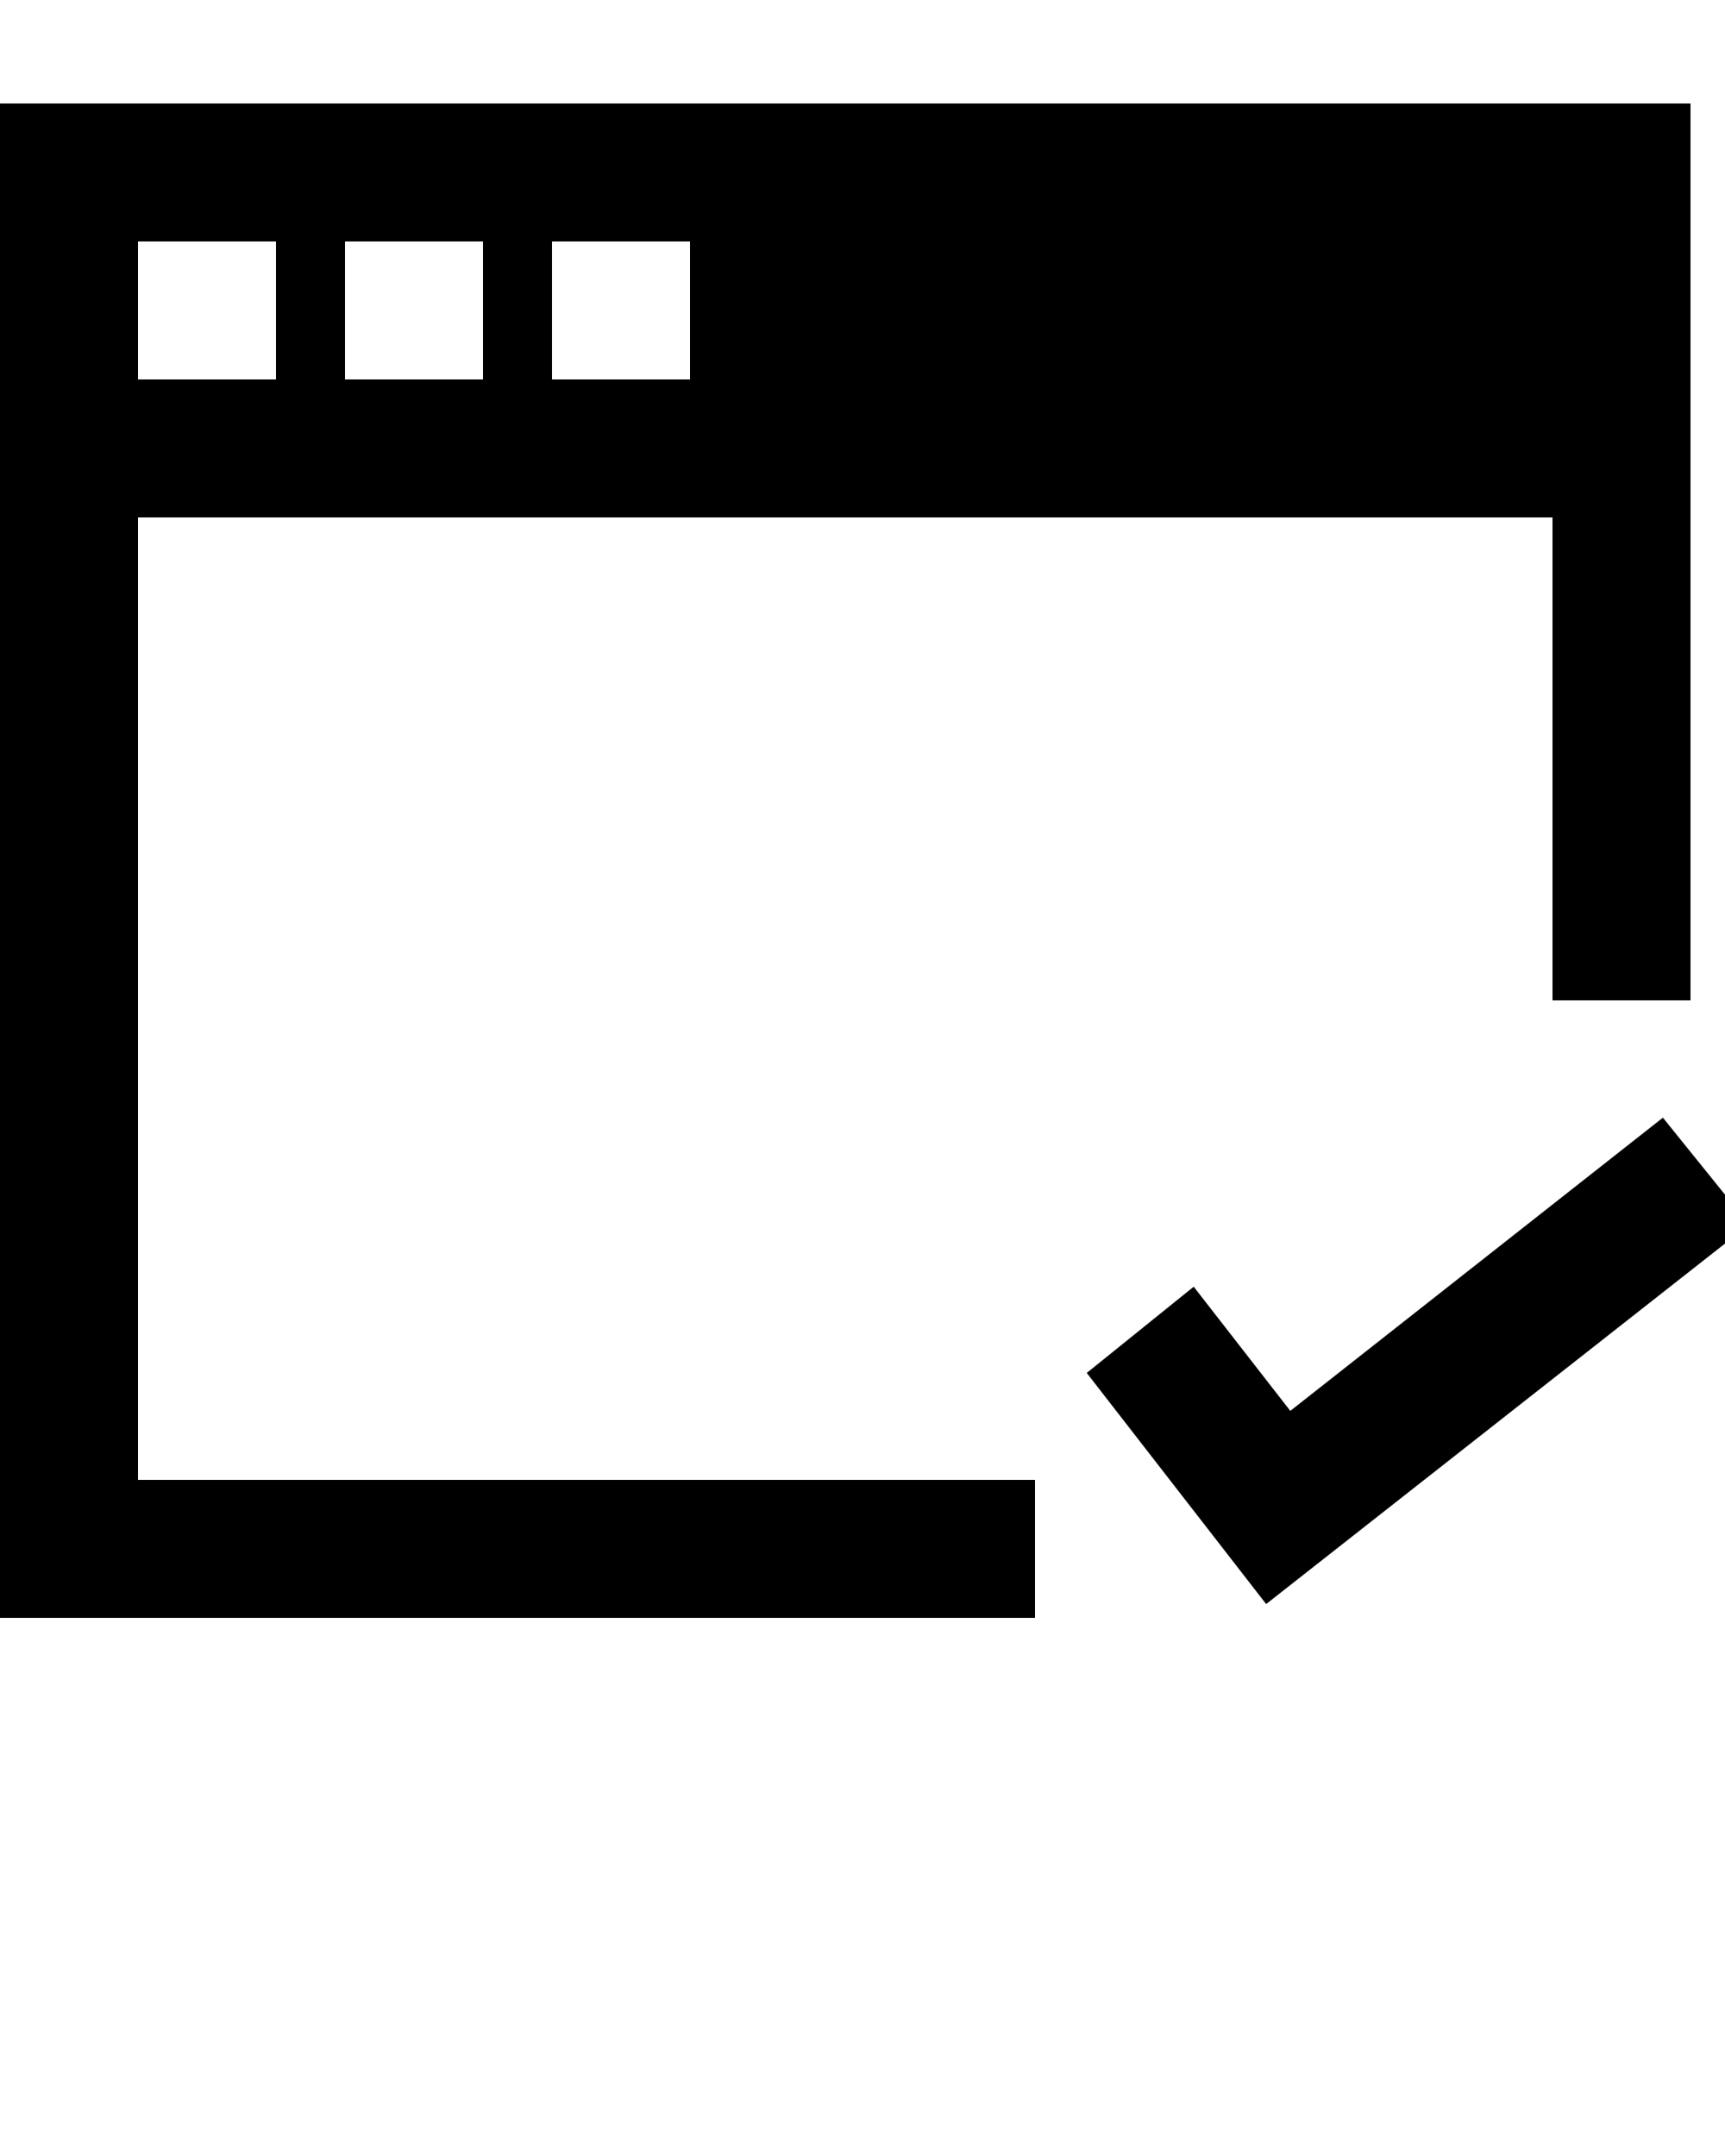
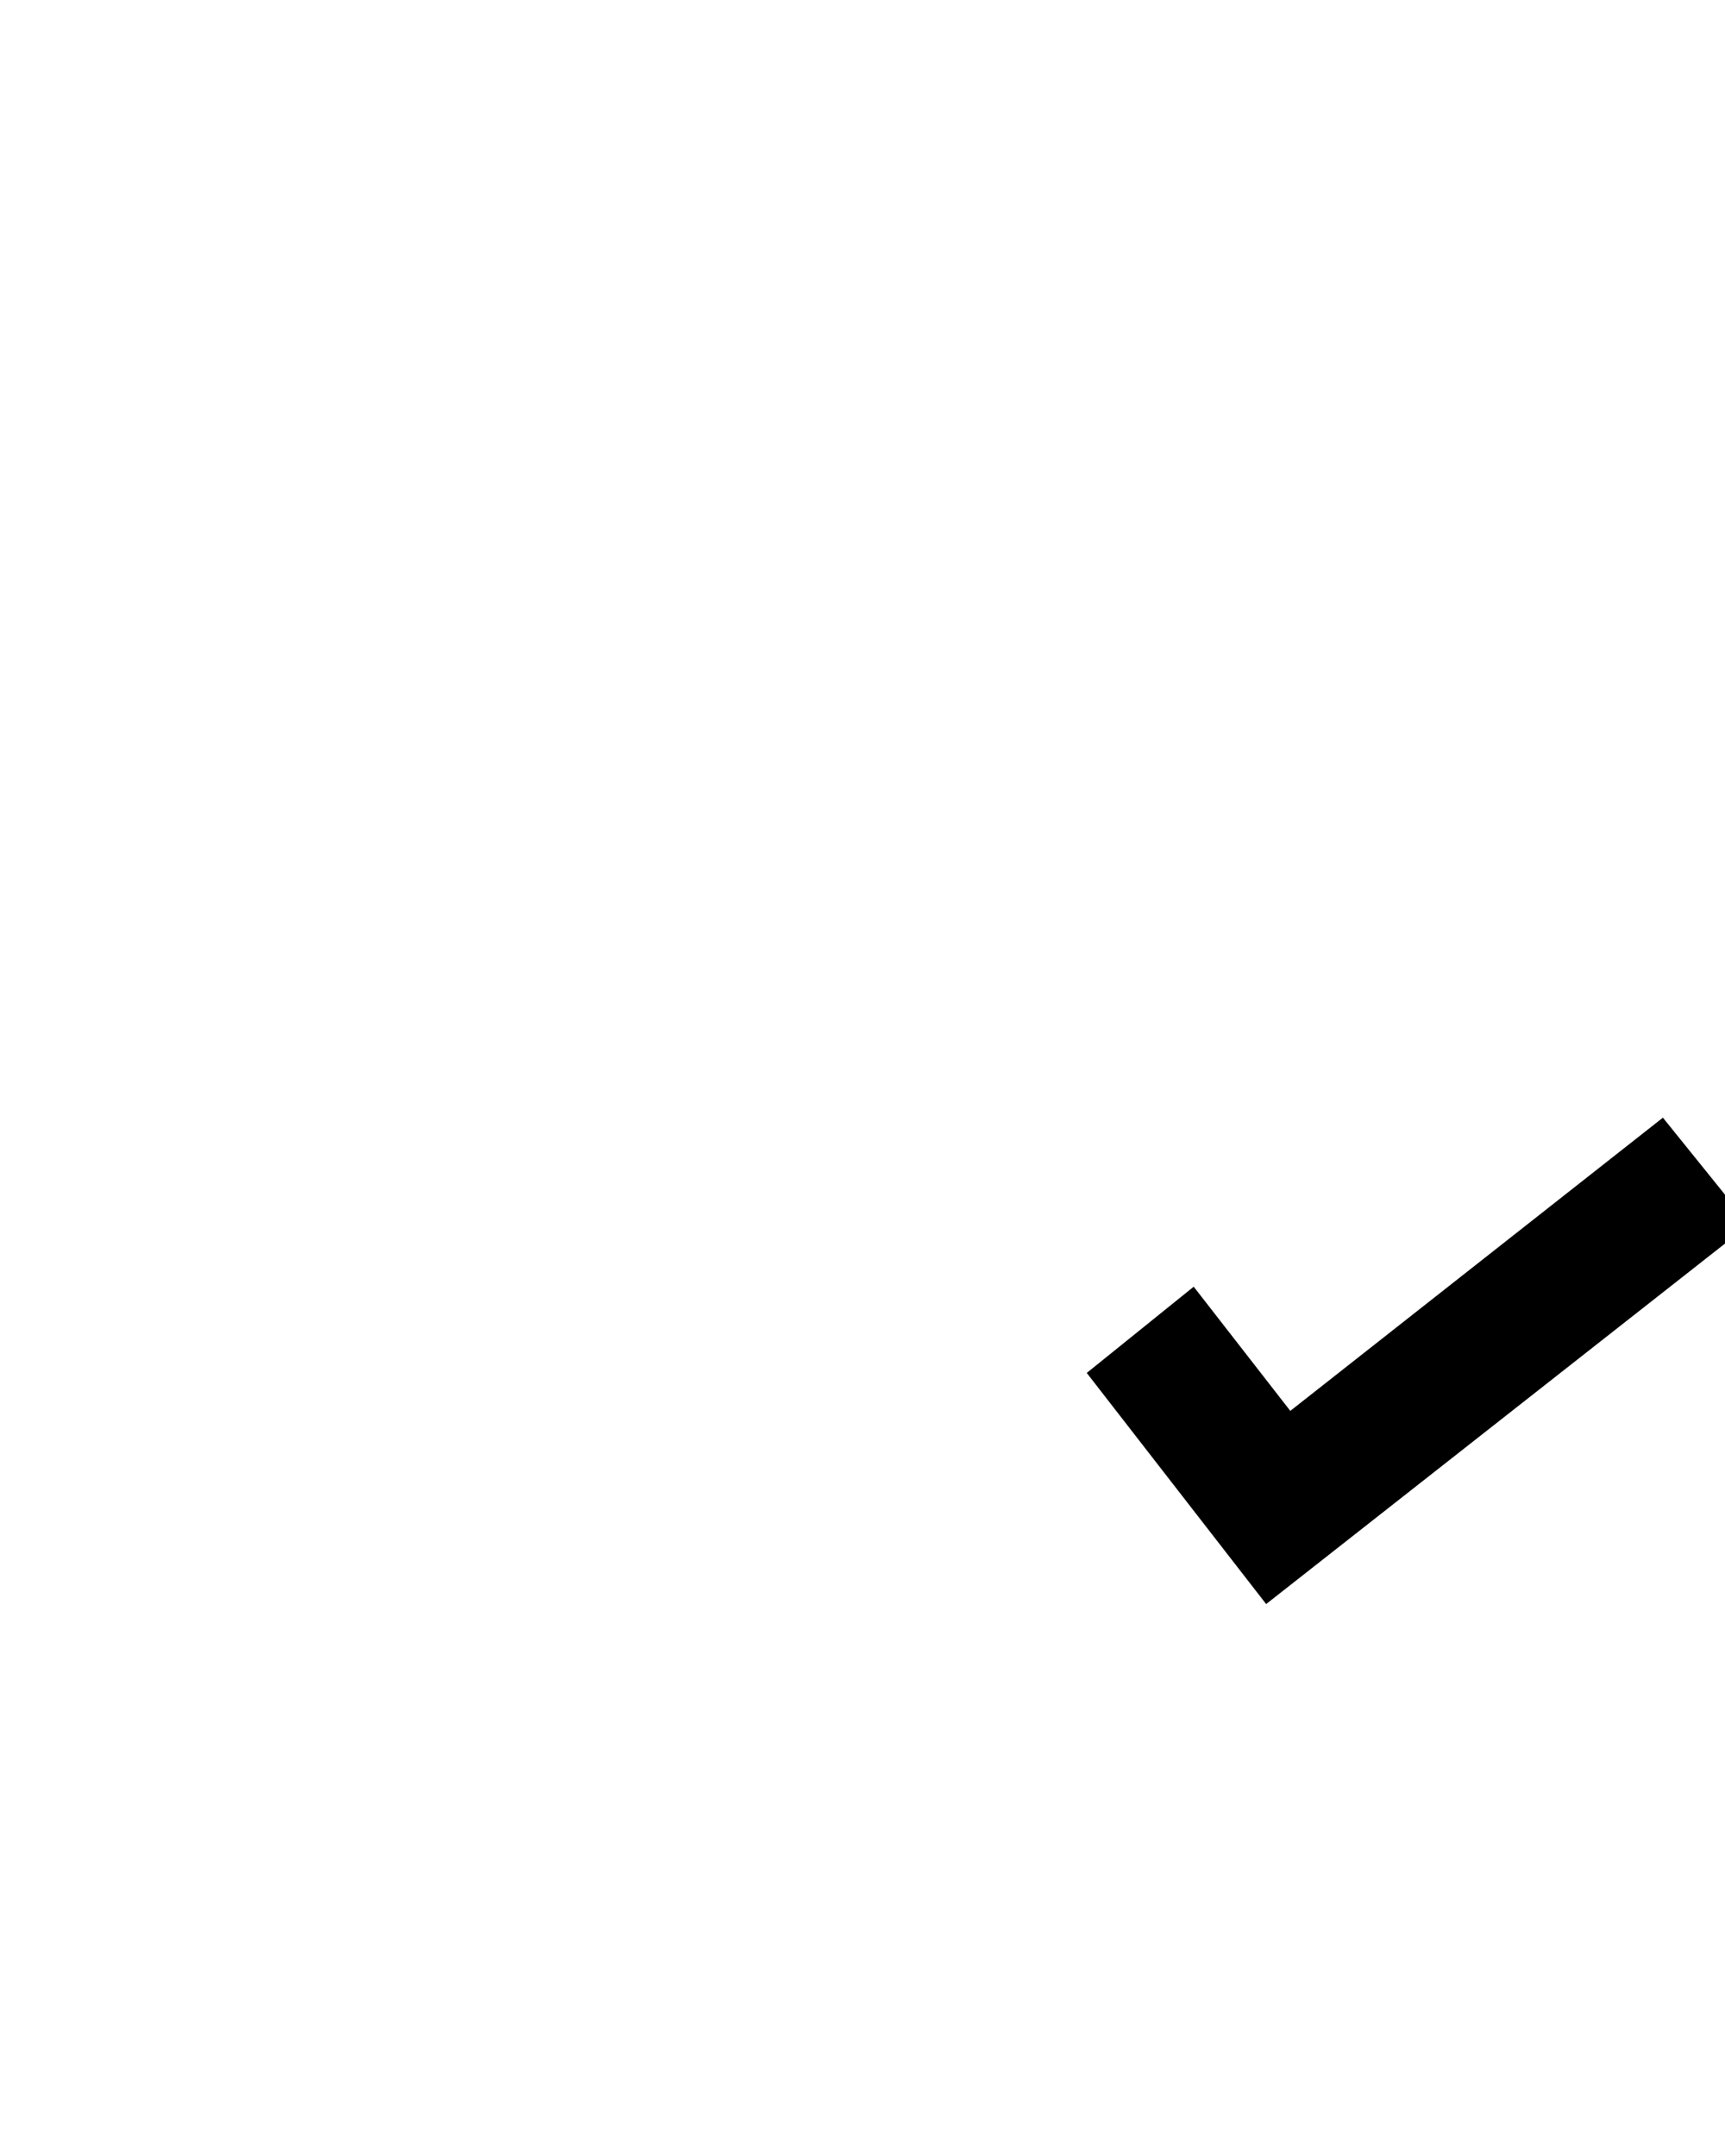
<svg xmlns="http://www.w3.org/2000/svg" version="1.1" id="Layer_1" x="0px" y="0px" viewBox="0 0 50 62.5" style="enable-background:new 0 0 50 62.5;" xml:space="preserve">
  <g>
    <g>
      <g>
-         <polygon points="30,46.9 0,46.9 0,11 49,11 49,29 45,29 45,14.4 4,14.4 4,42.9 30,42.9    " />
-       </g>
+         </g>
      <g>
-         <path d="M0,3v12h49V3H0z M8,11H4V7h4V11z M14,11h-4V7h4V11z M20,11h-4V7h4V11z" />
-       </g>
+         </g>
    </g>
    <polygon points="36.7,46.5 31.5,39.8 34.6,37.3 37.4,40.9 48.2,32.4 50.7,35.5  " />
  </g>
</svg>